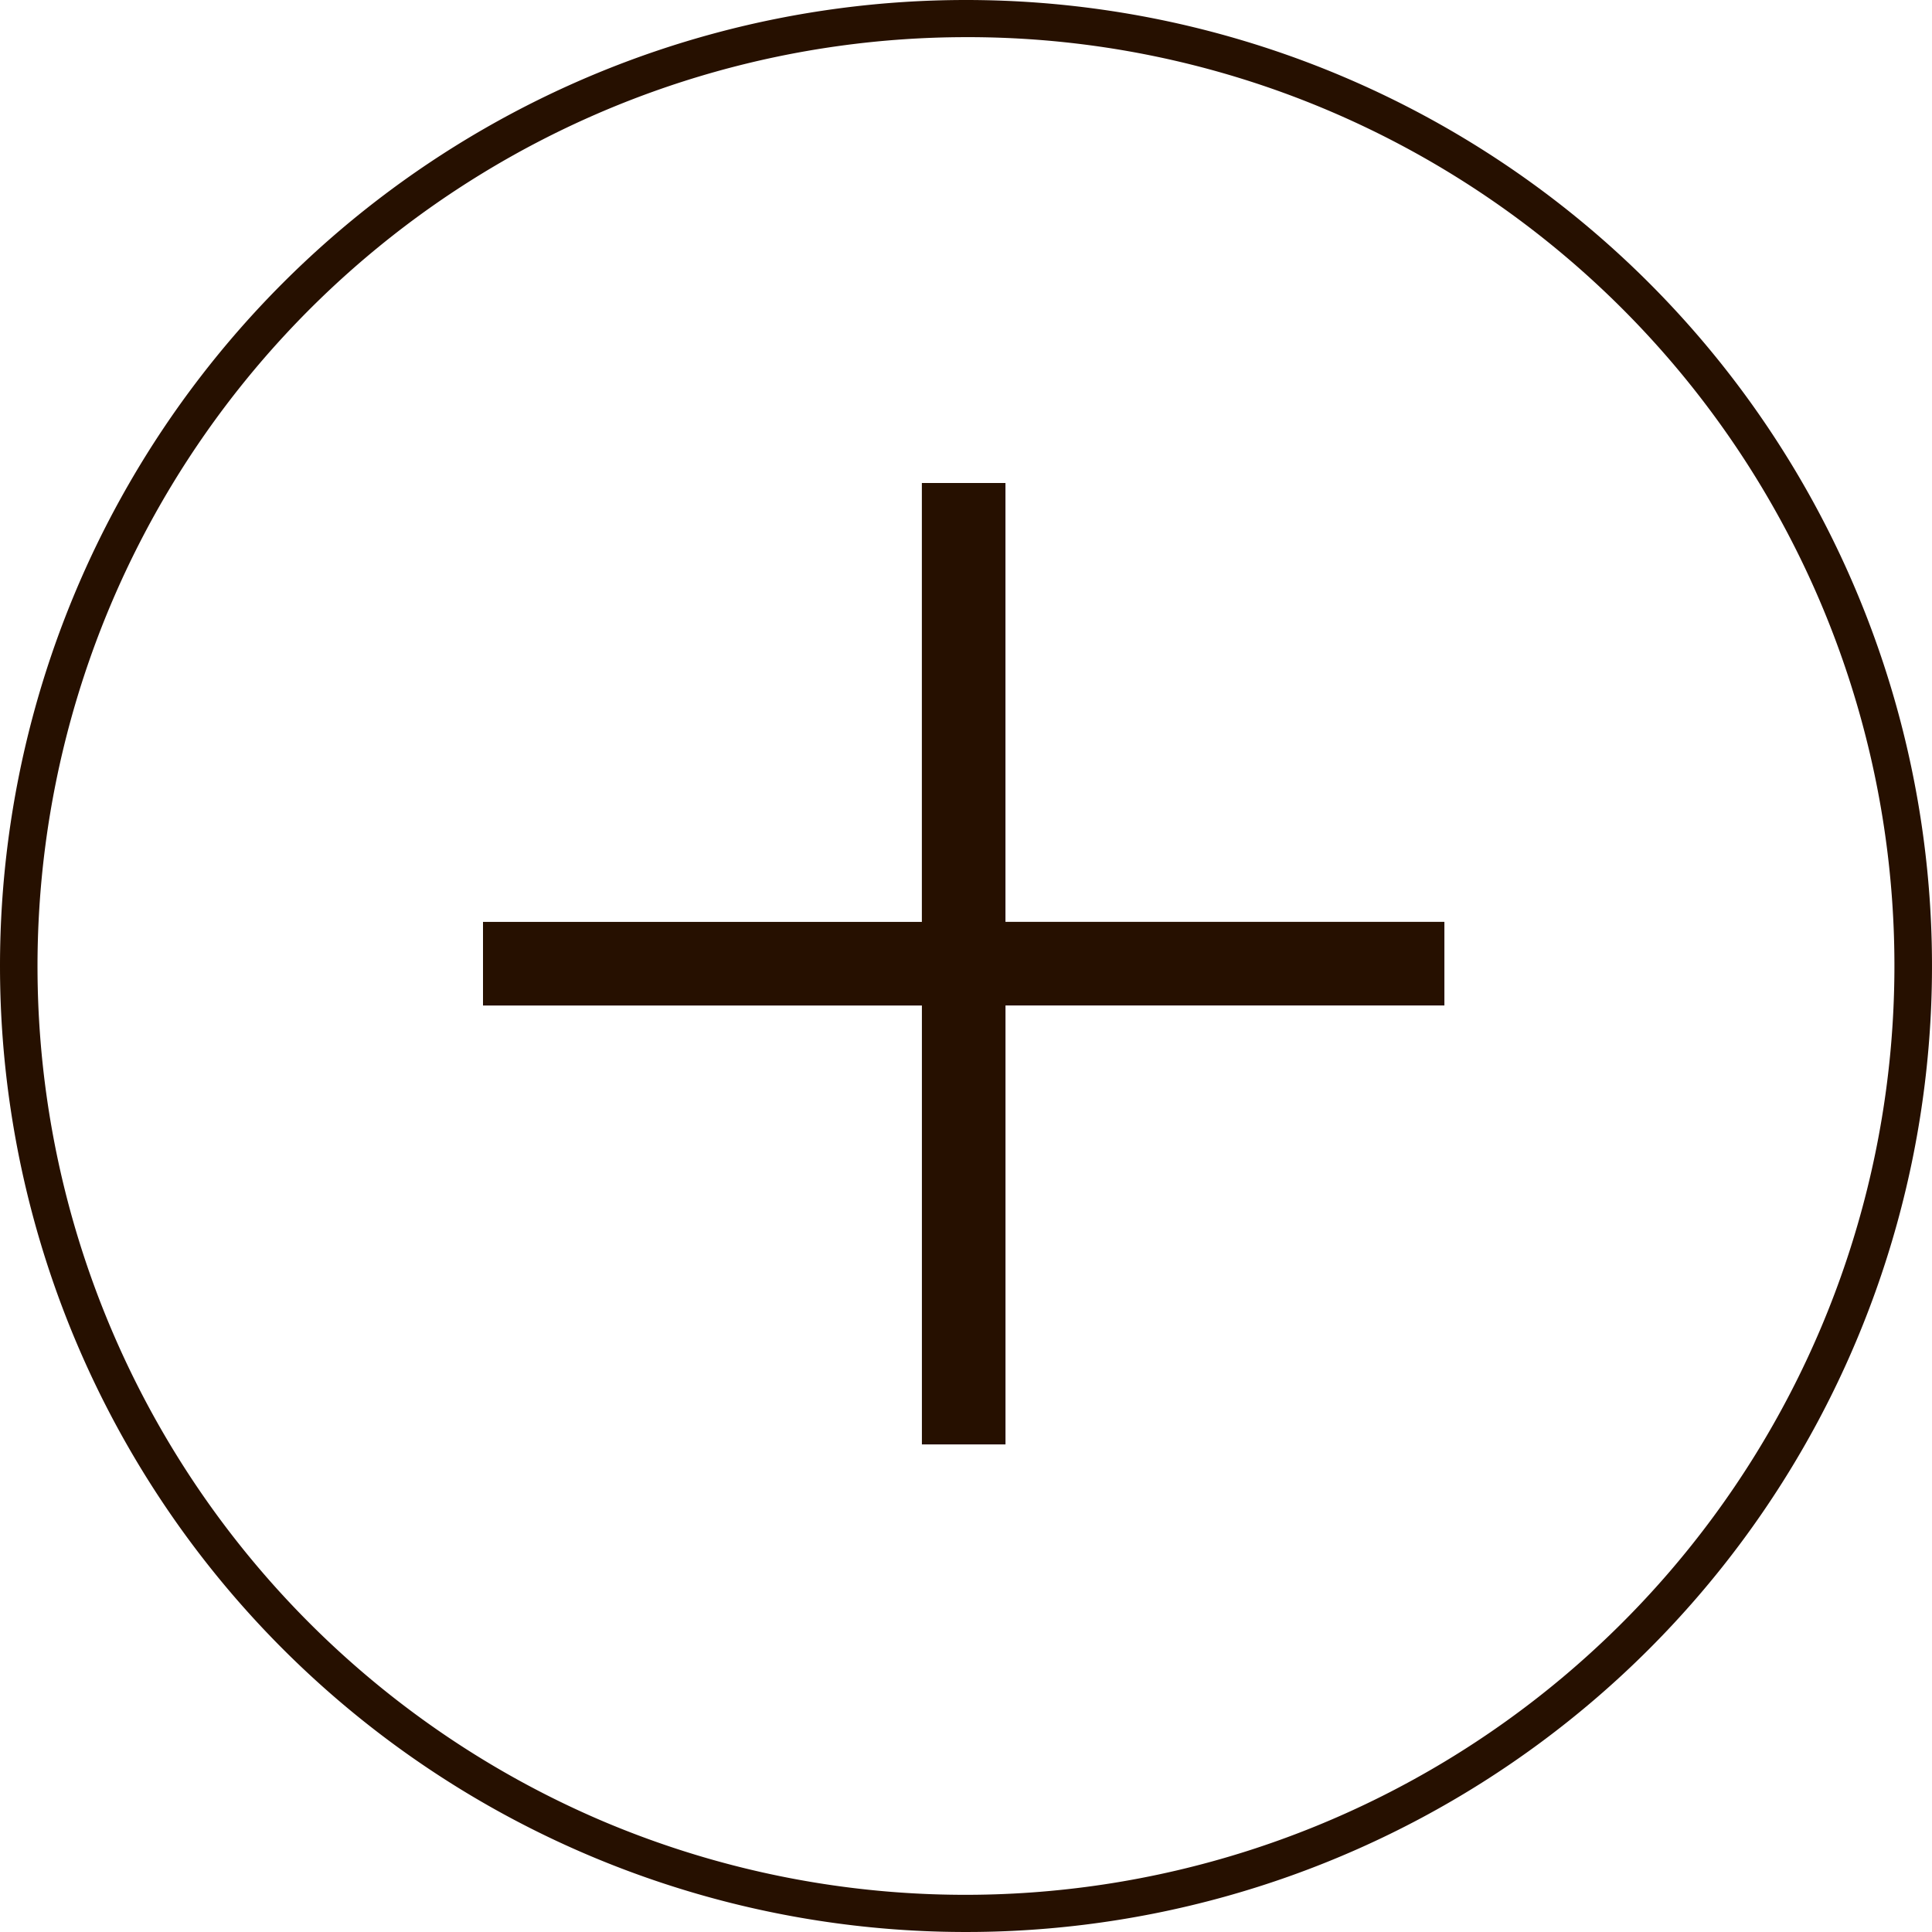
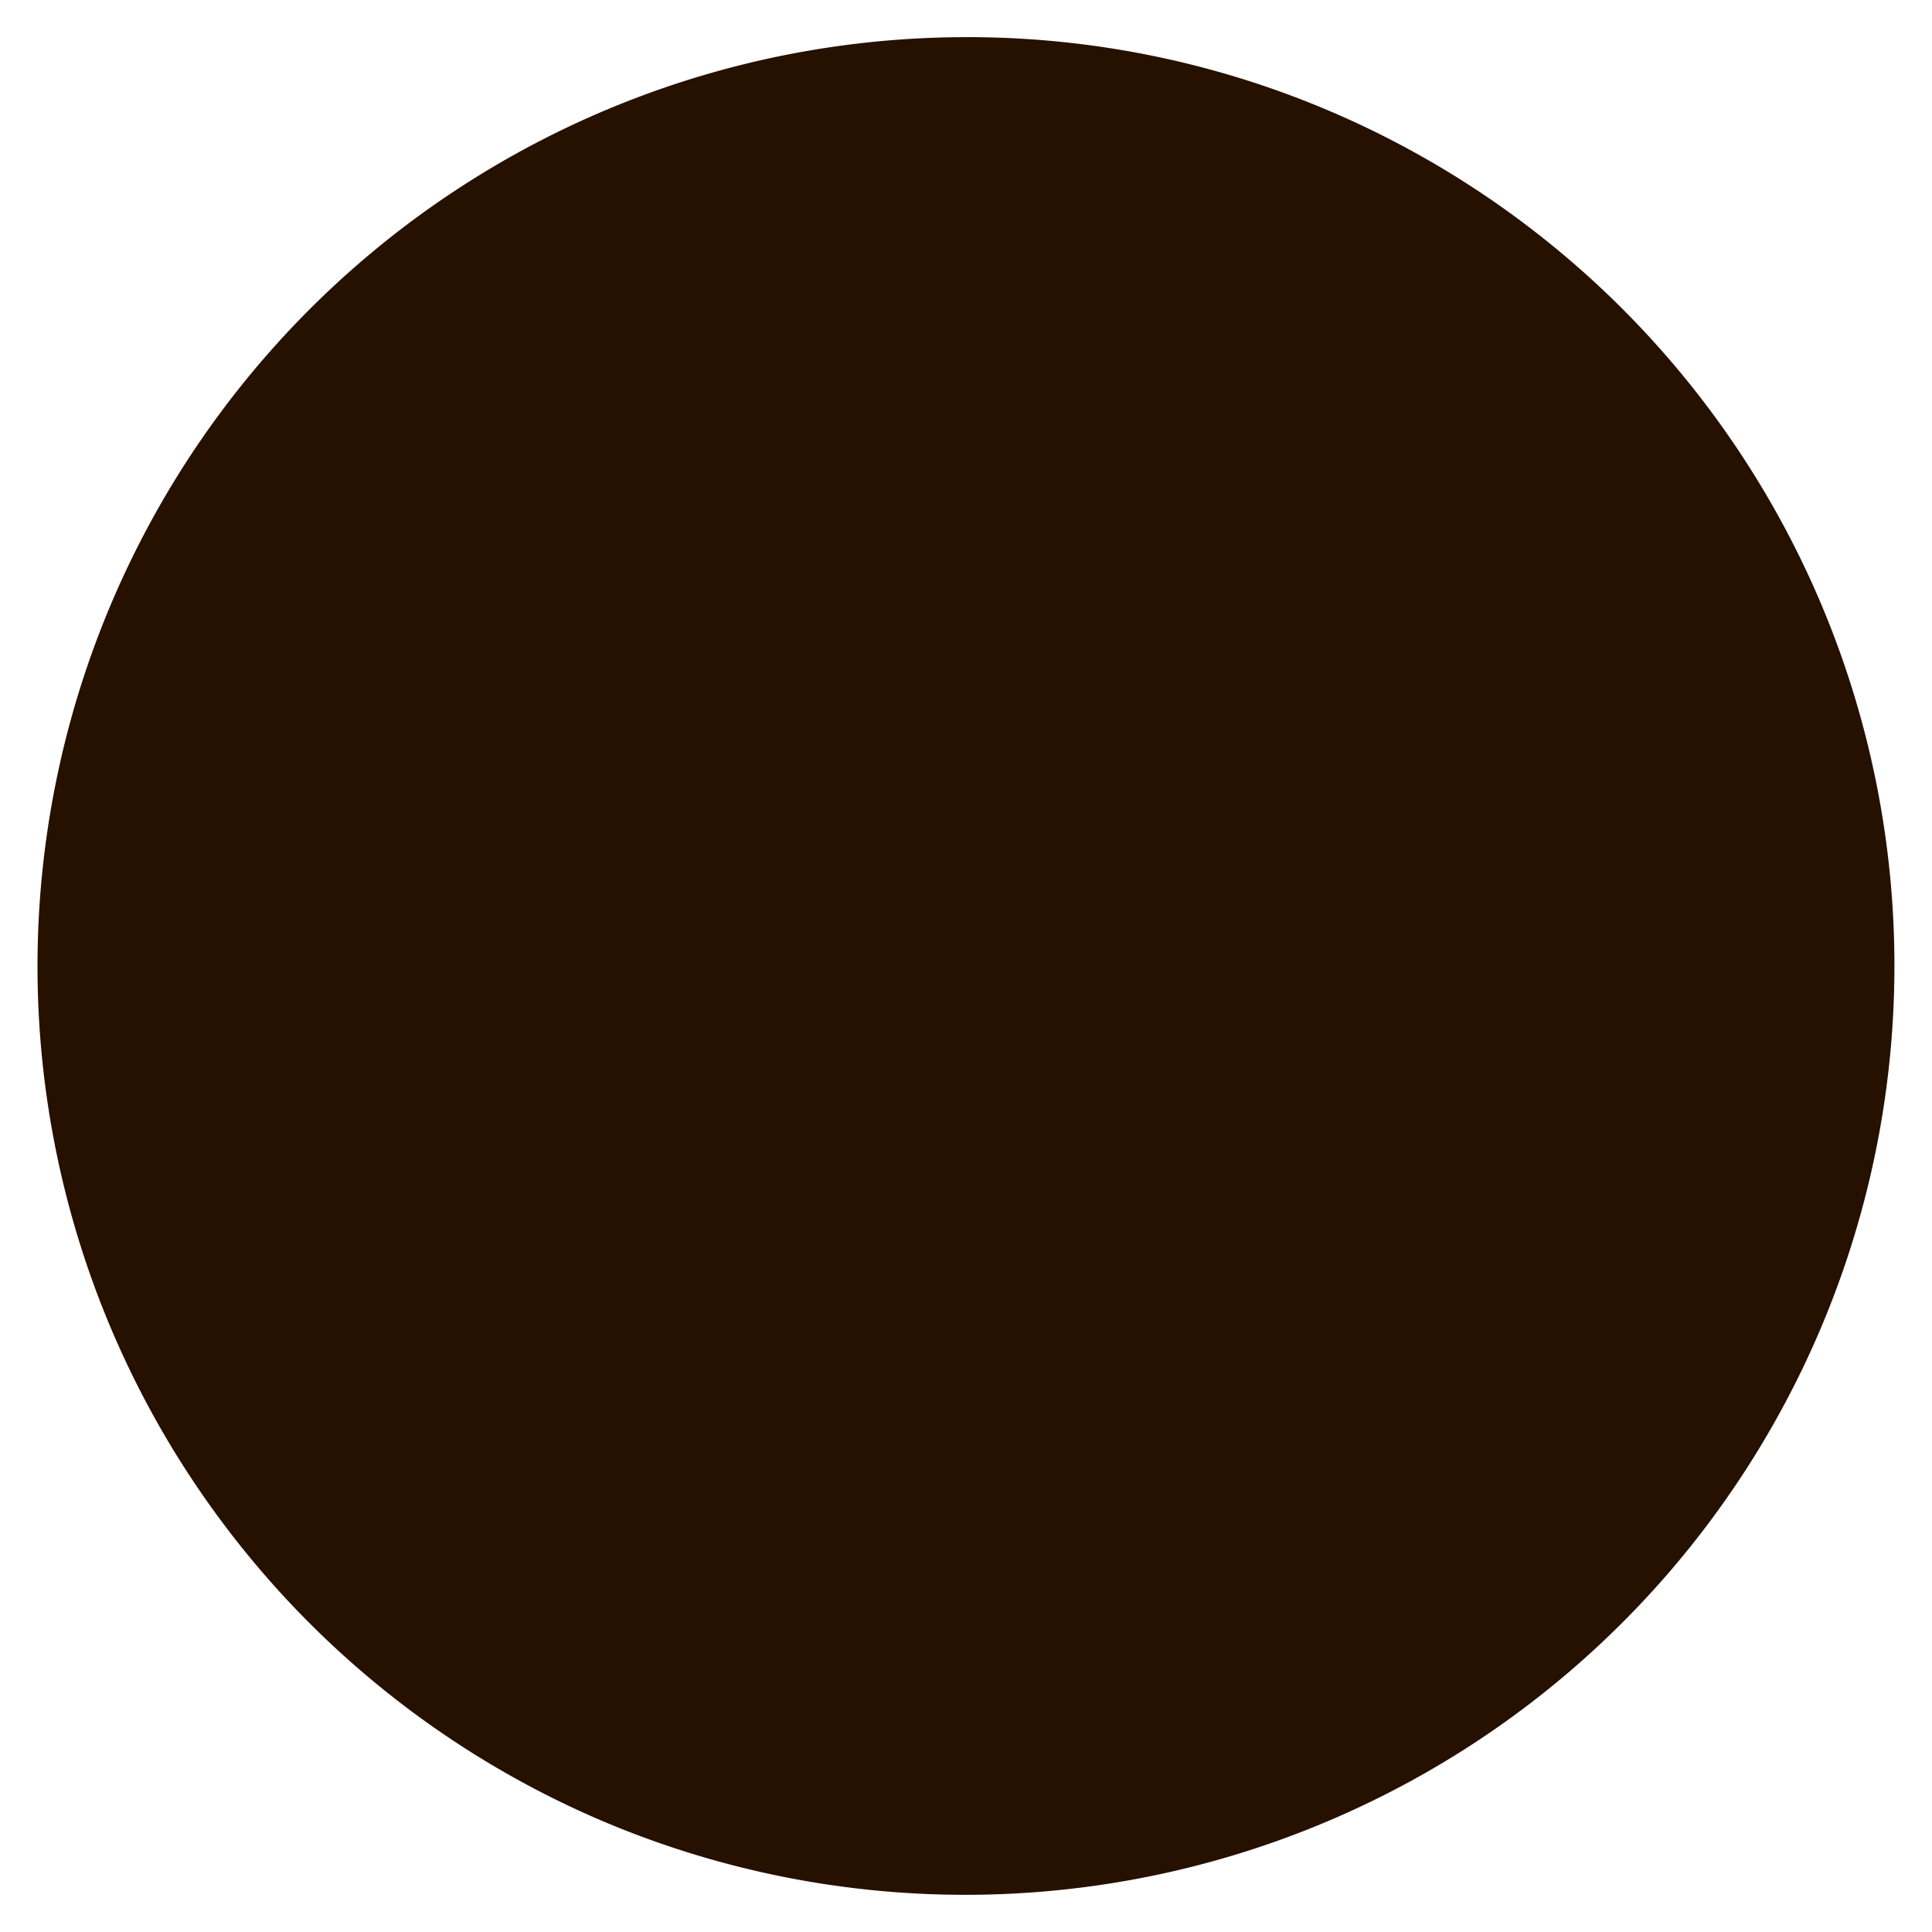
<svg xmlns="http://www.w3.org/2000/svg" width="52" height="52" viewBox="0 0 52 52">
  <g id="Groupe_1346" data-name="Groupe 1346" transform="translate(2013 7982)">
    <g id="Groupe_1343" data-name="Groupe 1343">
-       <path id="plus" d="M30.938,16.875H19.125V5.063h-2.25V16.876H5.063v2.25H16.876V30.939h2.25V19.125H30.939v-2.25Z" transform="translate(-2005.063 -7974.063)" fill="#261000" />
-       <path id="Ellipse_1" data-name="Ellipse 1" d="M26,1a25.007,25.007,0,0,0-9.731,48.036A25.007,25.007,0,0,0,35.731,2.964,24.843,24.843,0,0,0,26,1m0-1A26,26,0,1,1,0,26,26,26,0,0,1,26,0Z" transform="translate(-2013 -7982)" fill="#261000" />
+       <path id="Ellipse_1" data-name="Ellipse 1" d="M26,1a25.007,25.007,0,0,0-9.731,48.036A25.007,25.007,0,0,0,35.731,2.964,24.843,24.843,0,0,0,26,1m0-1Z" transform="translate(-2013 -7982)" fill="#261000" />
    </g>
  </g>
</svg>